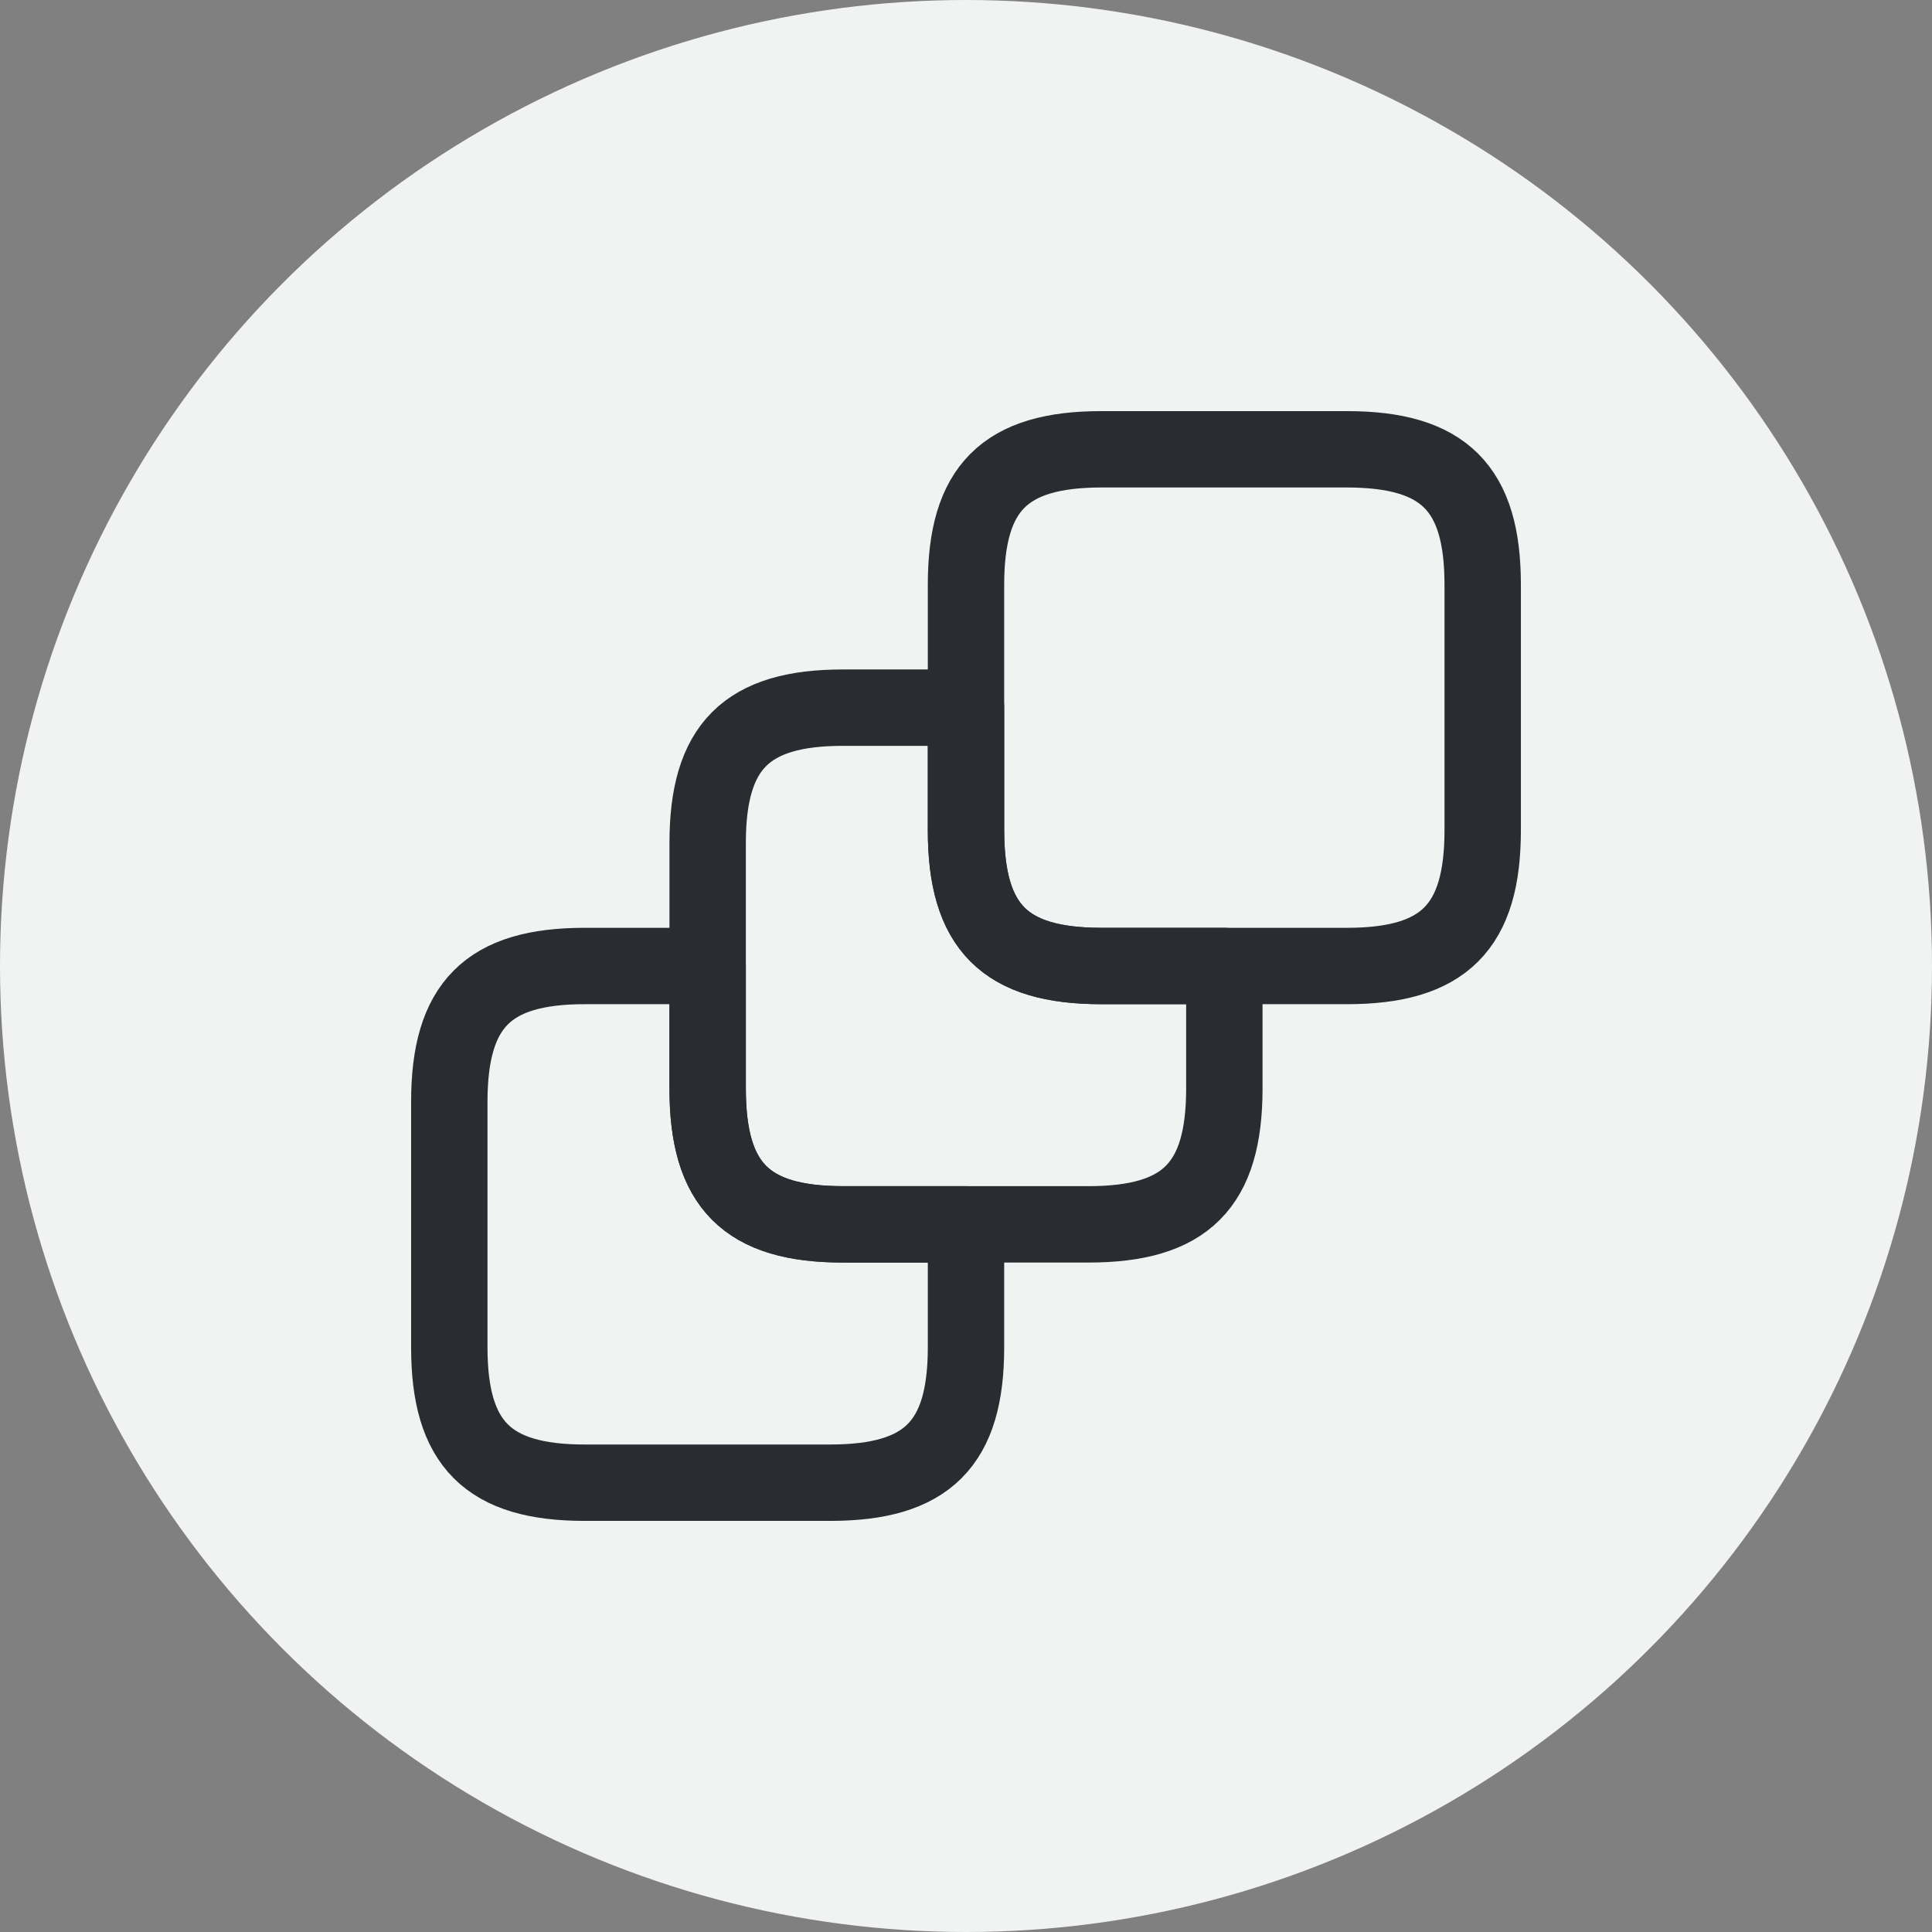
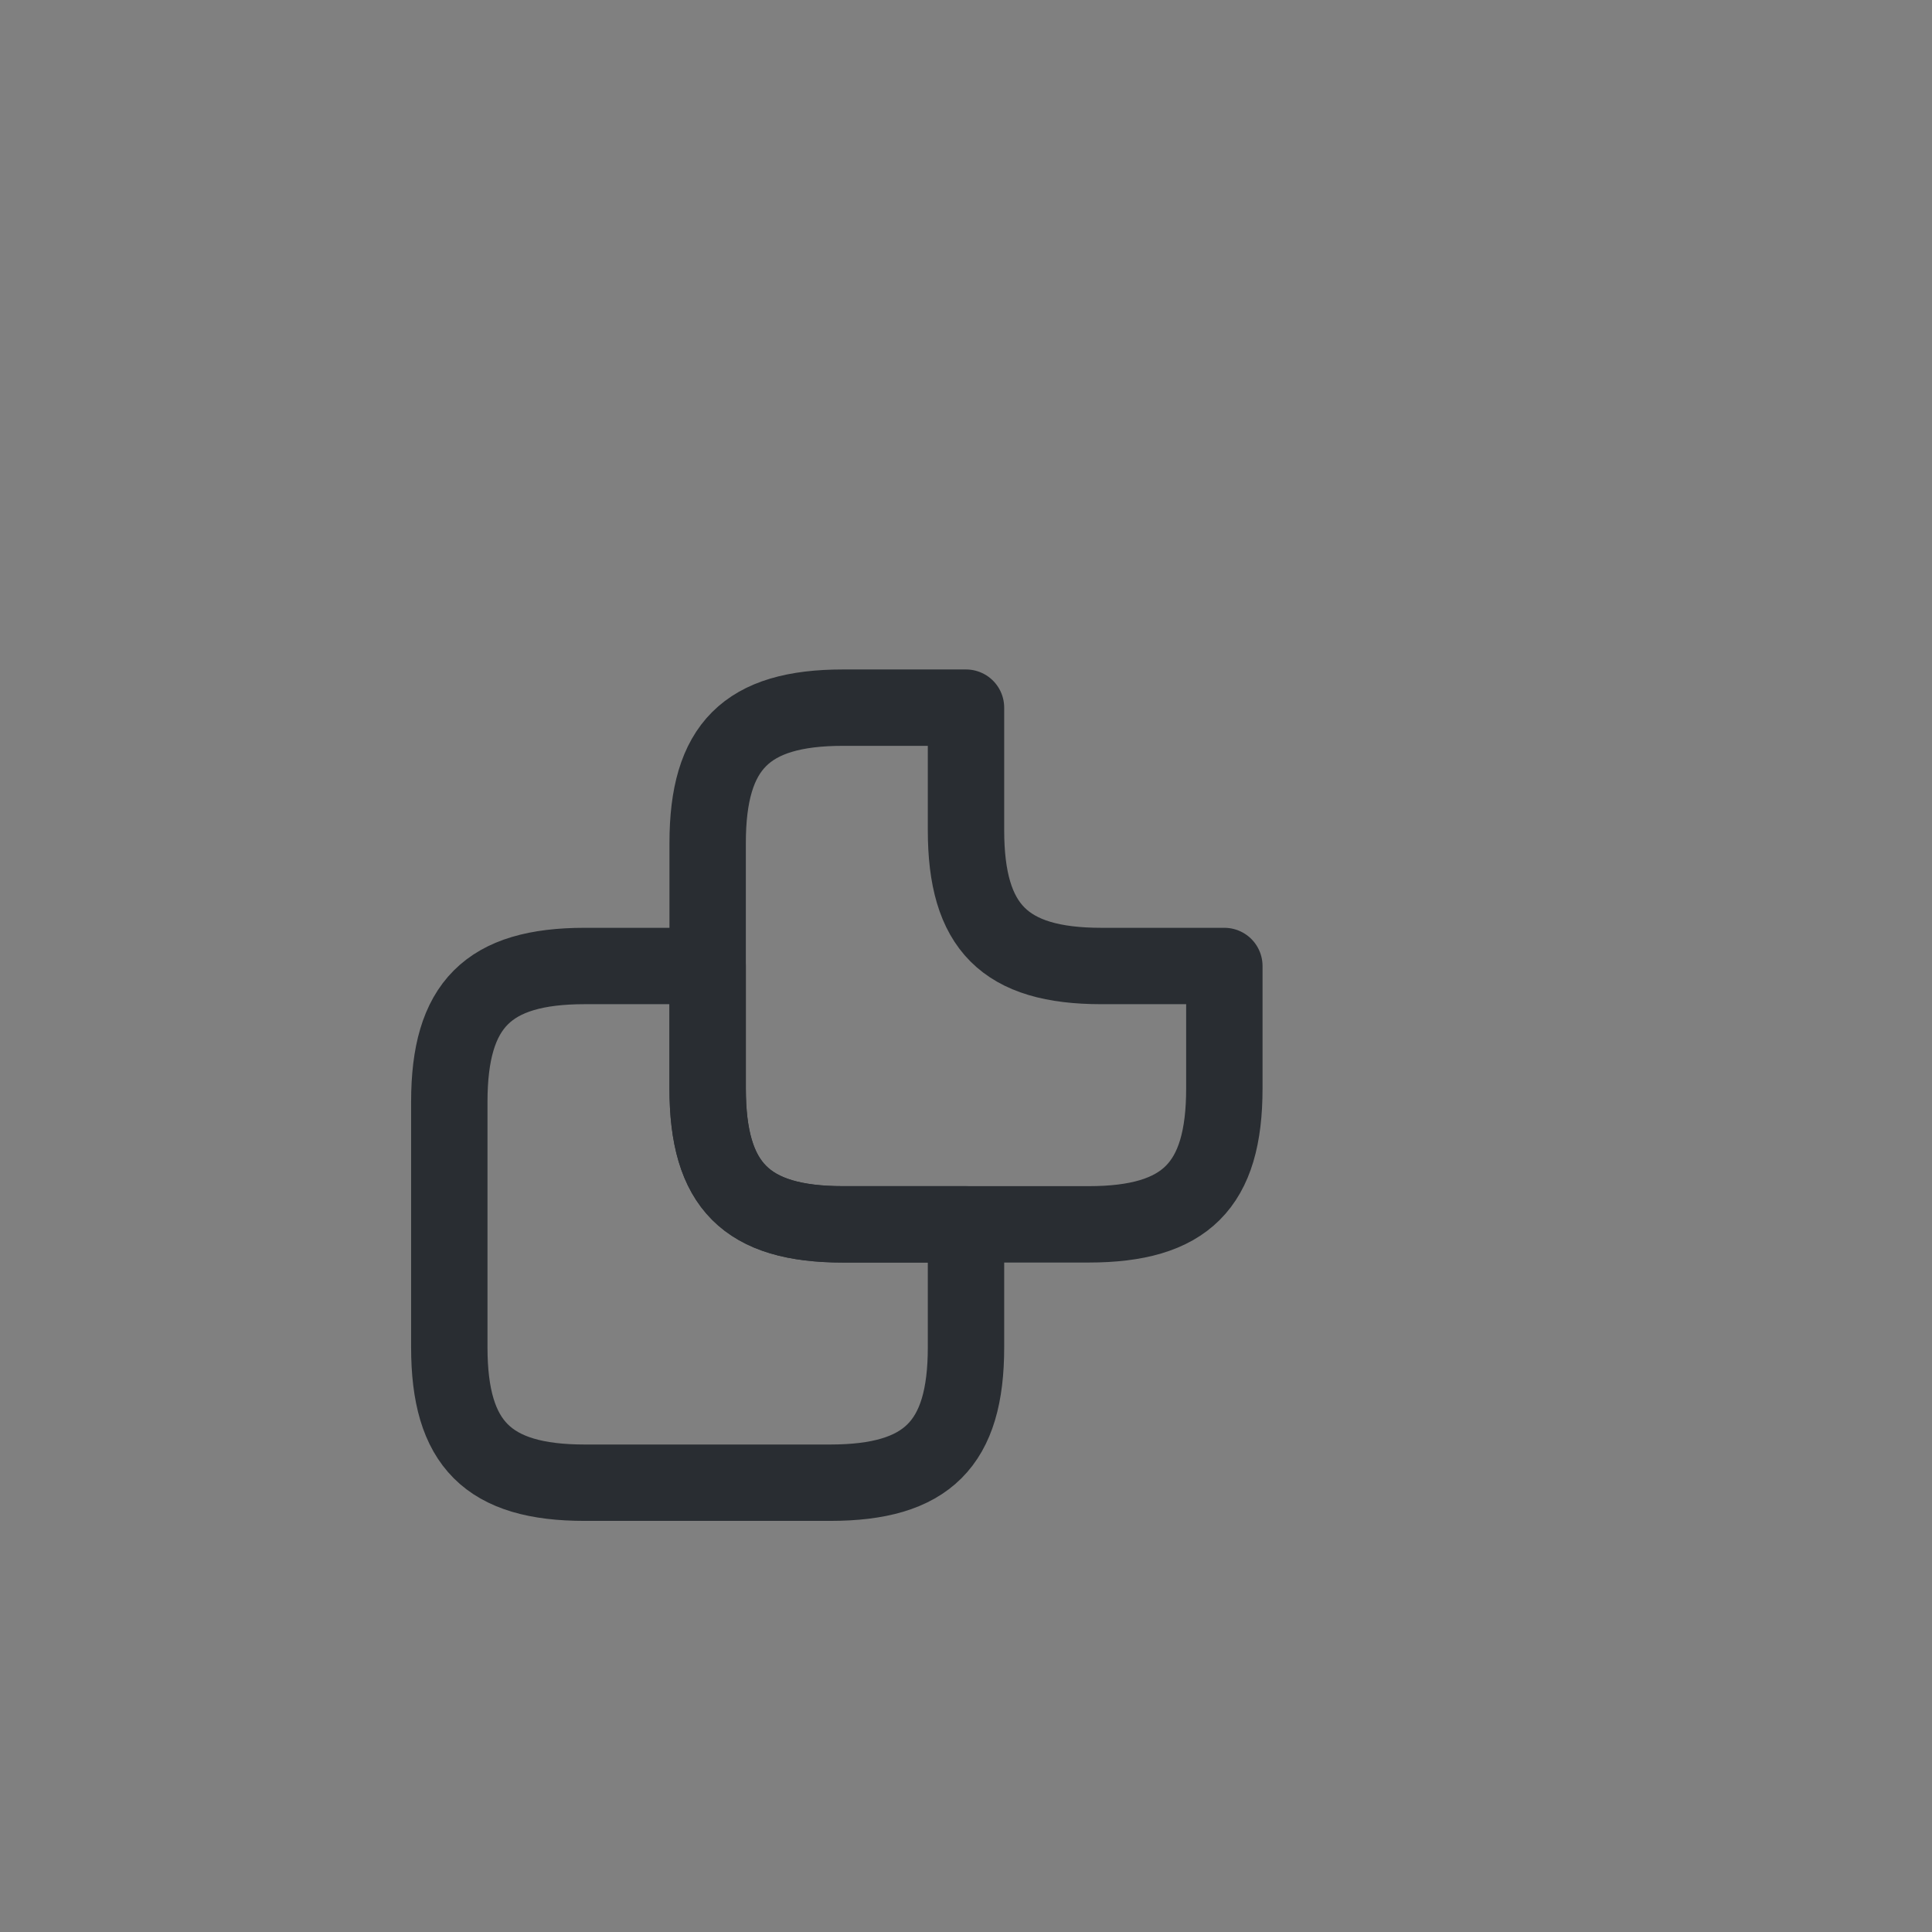
<svg xmlns="http://www.w3.org/2000/svg" width="43" height="43" viewBox="0 0 43 43" fill="none">
  <rect x="0" y="0" width="43" height="43" fill="#808080" stroke="none" />
-   <circle cx="21.5" cy="21.5" r="21.5" fill="#F0F3F1" />
  <path d="M21.5 27.25V29.987C21.5 32.138 20.637 33 18.476 33H13.013C10.863 33 10 32.138 10 29.987V24.524C10 22.363 10.863 21.5 13.013 21.5H15.75V24.226C15.75 26.387 16.613 27.25 18.763 27.25H21.5Z" stroke="#292D32" stroke-width="1.7" stroke-linecap="round" stroke-linejoin="round" />
  <path d="M27.25 21.5V24.226C27.25 26.387 26.387 27.25 24.226 27.25H18.763C16.613 27.25 15.75 26.387 15.75 24.226V18.763C15.75 16.613 16.613 15.75 18.763 15.75H21.5V18.476C21.5 20.637 22.363 21.5 24.513 21.5H27.25Z" stroke="#292D32" stroke-width="1.7" stroke-linecap="round" stroke-linejoin="round" />
-   <path d="M33 13.013V18.476C33 20.637 32.138 21.5 29.976 21.5H24.513C22.363 21.5 21.5 20.637 21.5 18.476V13.013C21.5 10.863 22.363 10 24.513 10H29.976C32.138 10 33 10.863 33 13.013Z" stroke="#292D32" stroke-width="1.7" stroke-linecap="round" stroke-linejoin="round" />
</svg>